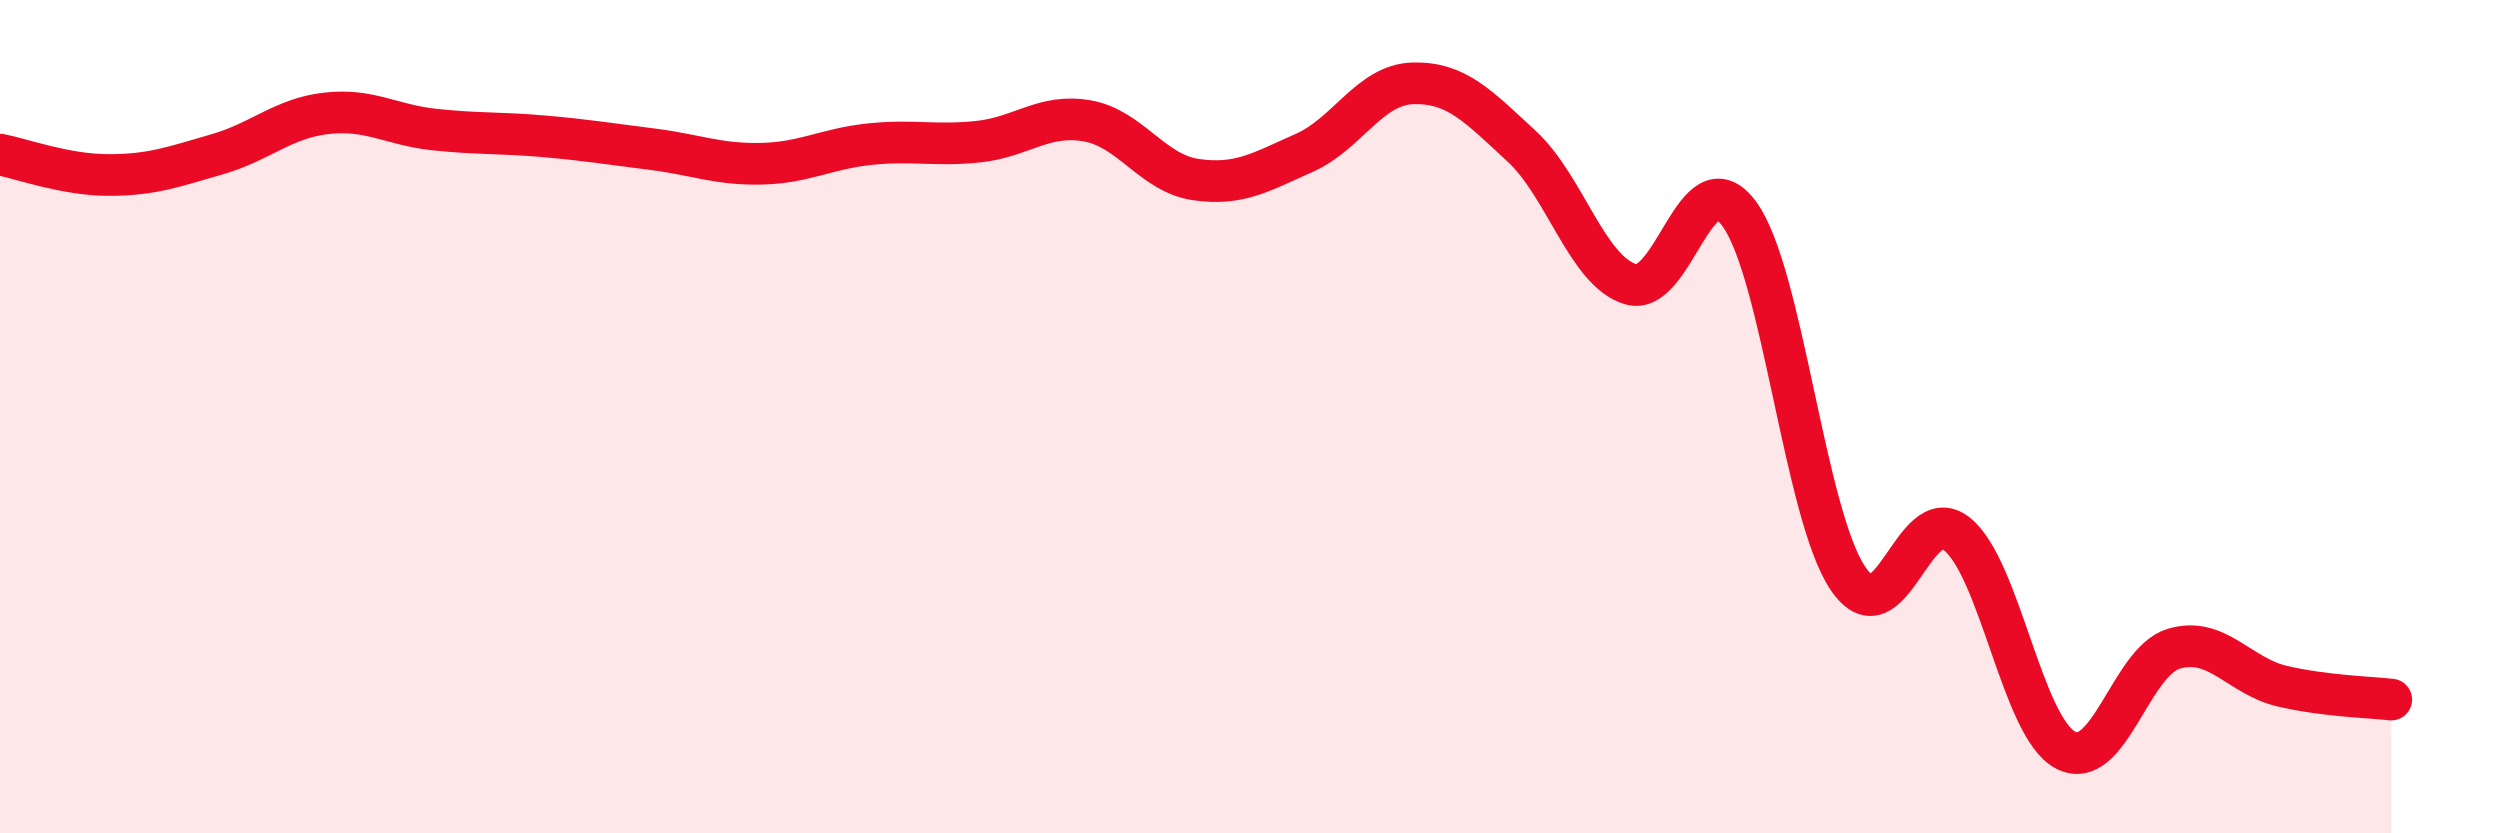
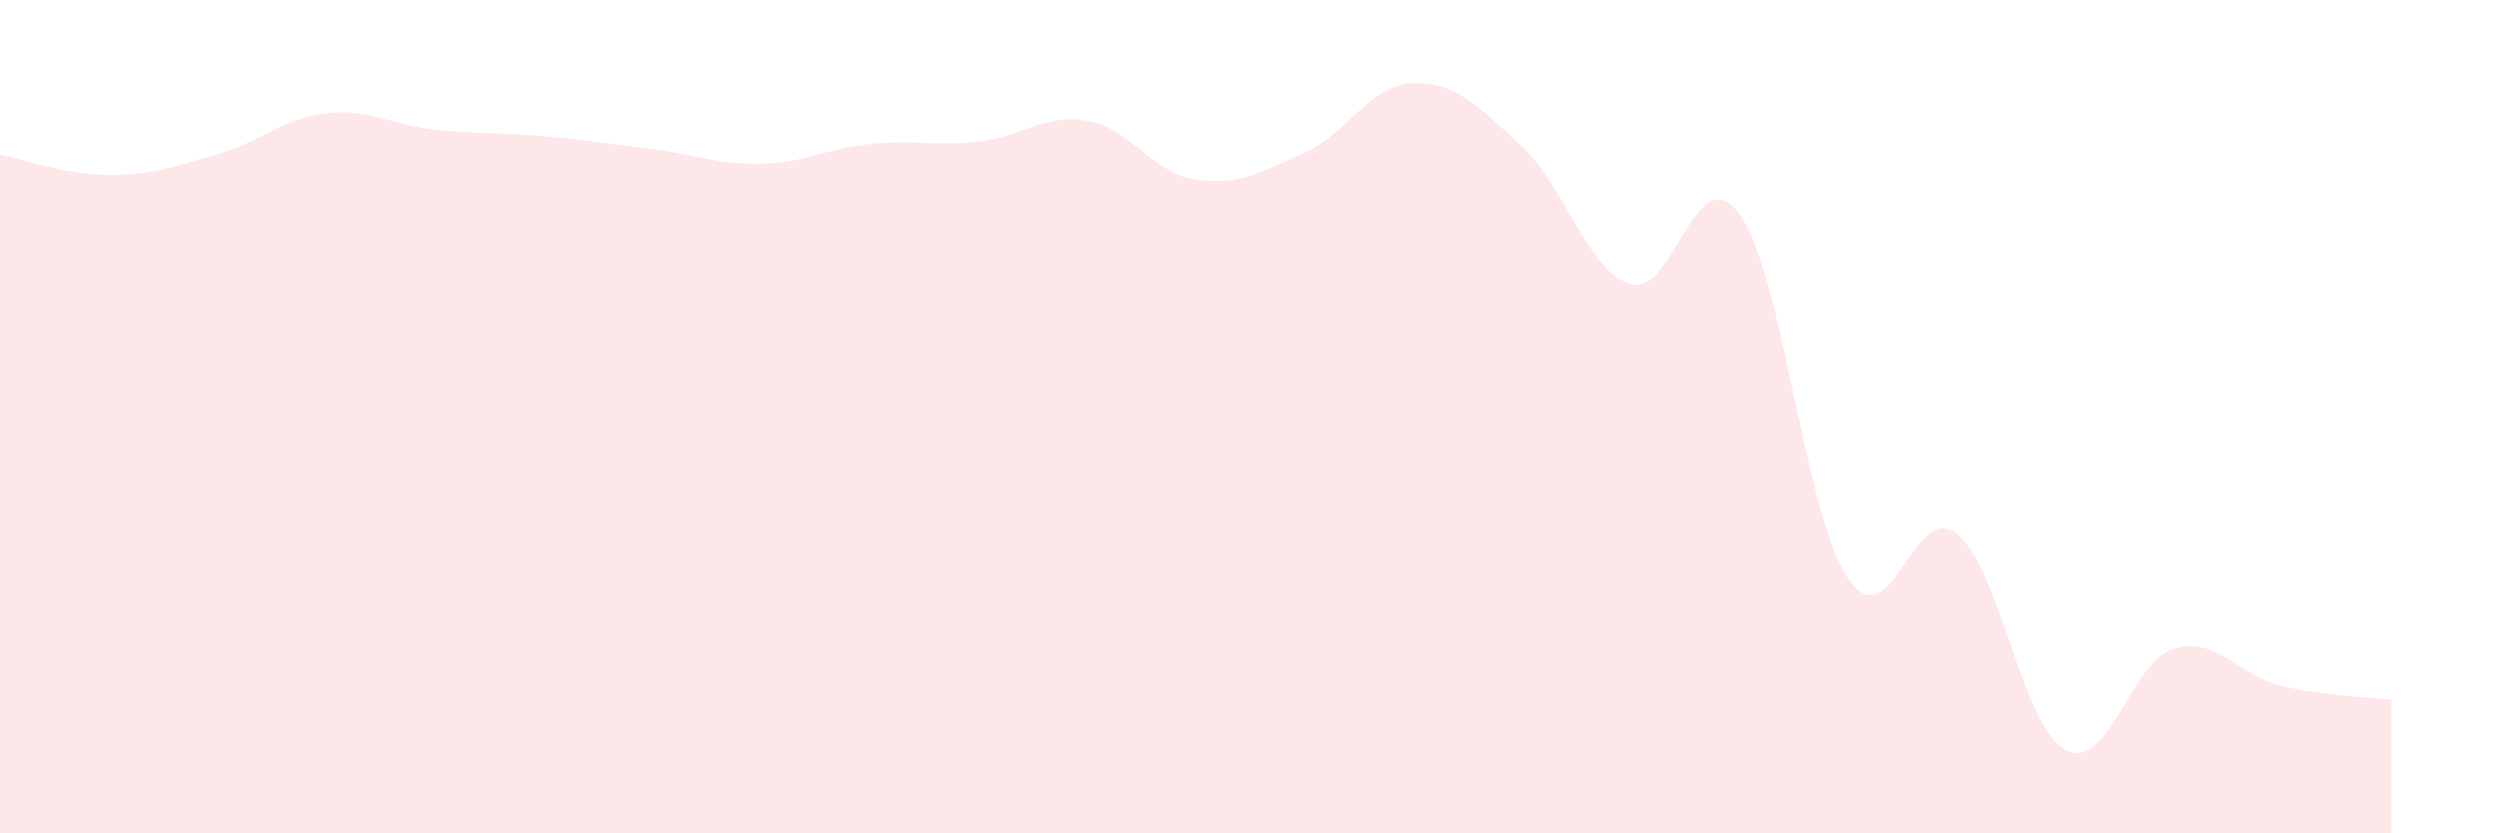
<svg xmlns="http://www.w3.org/2000/svg" width="60" height="20" viewBox="0 0 60 20">
  <path d="M 0,3.71 C 0.52,3.81 1.57,4.2 2.61,4.2 C 3.65,4.2 4.18,4 5.22,3.7 C 6.26,3.4 6.79,2.84 7.83,2.72 C 8.87,2.6 9.39,3 10.43,3.11 C 11.47,3.22 12,3.18 13.04,3.27 C 14.08,3.36 14.61,3.45 15.65,3.58 C 16.69,3.71 17.22,3.95 18.26,3.93 C 19.3,3.91 19.83,3.57 20.87,3.46 C 21.91,3.35 22.44,3.51 23.48,3.4 C 24.52,3.29 25.05,2.72 26.09,2.9 C 27.13,3.08 27.66,4.16 28.7,4.31 C 29.74,4.46 30.26,4.13 31.3,3.67 C 32.34,3.21 32.87,2.03 33.91,2 C 34.95,1.97 35.48,2.55 36.52,3.51 C 37.56,4.47 38.09,6.5 39.13,6.82 C 40.17,7.14 40.7,3.72 41.74,5.13 C 42.78,6.54 43.31,12.34 44.35,13.88 C 45.39,15.42 45.92,11.99 46.96,12.81 C 48,13.63 48.53,17.45 49.57,18 C 50.61,18.55 51.13,15.88 52.17,15.57 C 53.21,15.26 53.74,16.23 54.78,16.47 C 55.82,16.71 56.87,16.73 57.39,16.79L57.39 20L0 20Z" fill="#EB0A25" opacity="0.1" stroke-linecap="round" stroke-linejoin="round" />
-   <path d="M 0,3.71 C 0.52,3.81 1.57,4.2 2.61,4.2 C 3.65,4.2 4.18,4 5.22,3.7 C 6.26,3.4 6.79,2.84 7.83,2.72 C 8.87,2.6 9.39,3 10.43,3.11 C 11.47,3.22 12,3.18 13.04,3.27 C 14.08,3.36 14.61,3.45 15.65,3.58 C 16.69,3.71 17.22,3.95 18.26,3.93 C 19.3,3.91 19.83,3.57 20.87,3.46 C 21.91,3.35 22.44,3.51 23.48,3.4 C 24.52,3.29 25.05,2.72 26.09,2.9 C 27.13,3.08 27.66,4.16 28.7,4.31 C 29.74,4.46 30.26,4.13 31.3,3.67 C 32.34,3.21 32.87,2.03 33.91,2 C 34.95,1.97 35.48,2.55 36.52,3.51 C 37.56,4.47 38.09,6.5 39.13,6.82 C 40.17,7.14 40.7,3.72 41.74,5.13 C 42.78,6.54 43.31,12.34 44.35,13.88 C 45.39,15.42 45.92,11.99 46.96,12.81 C 48,13.63 48.53,17.45 49.57,18 C 50.61,18.55 51.13,15.88 52.17,15.57 C 53.21,15.26 53.74,16.23 54.78,16.47 C 55.82,16.71 56.87,16.73 57.39,16.79" stroke="#EB0A25" stroke-width="1" fill="none" stroke-linecap="round" stroke-linejoin="round" />
</svg>